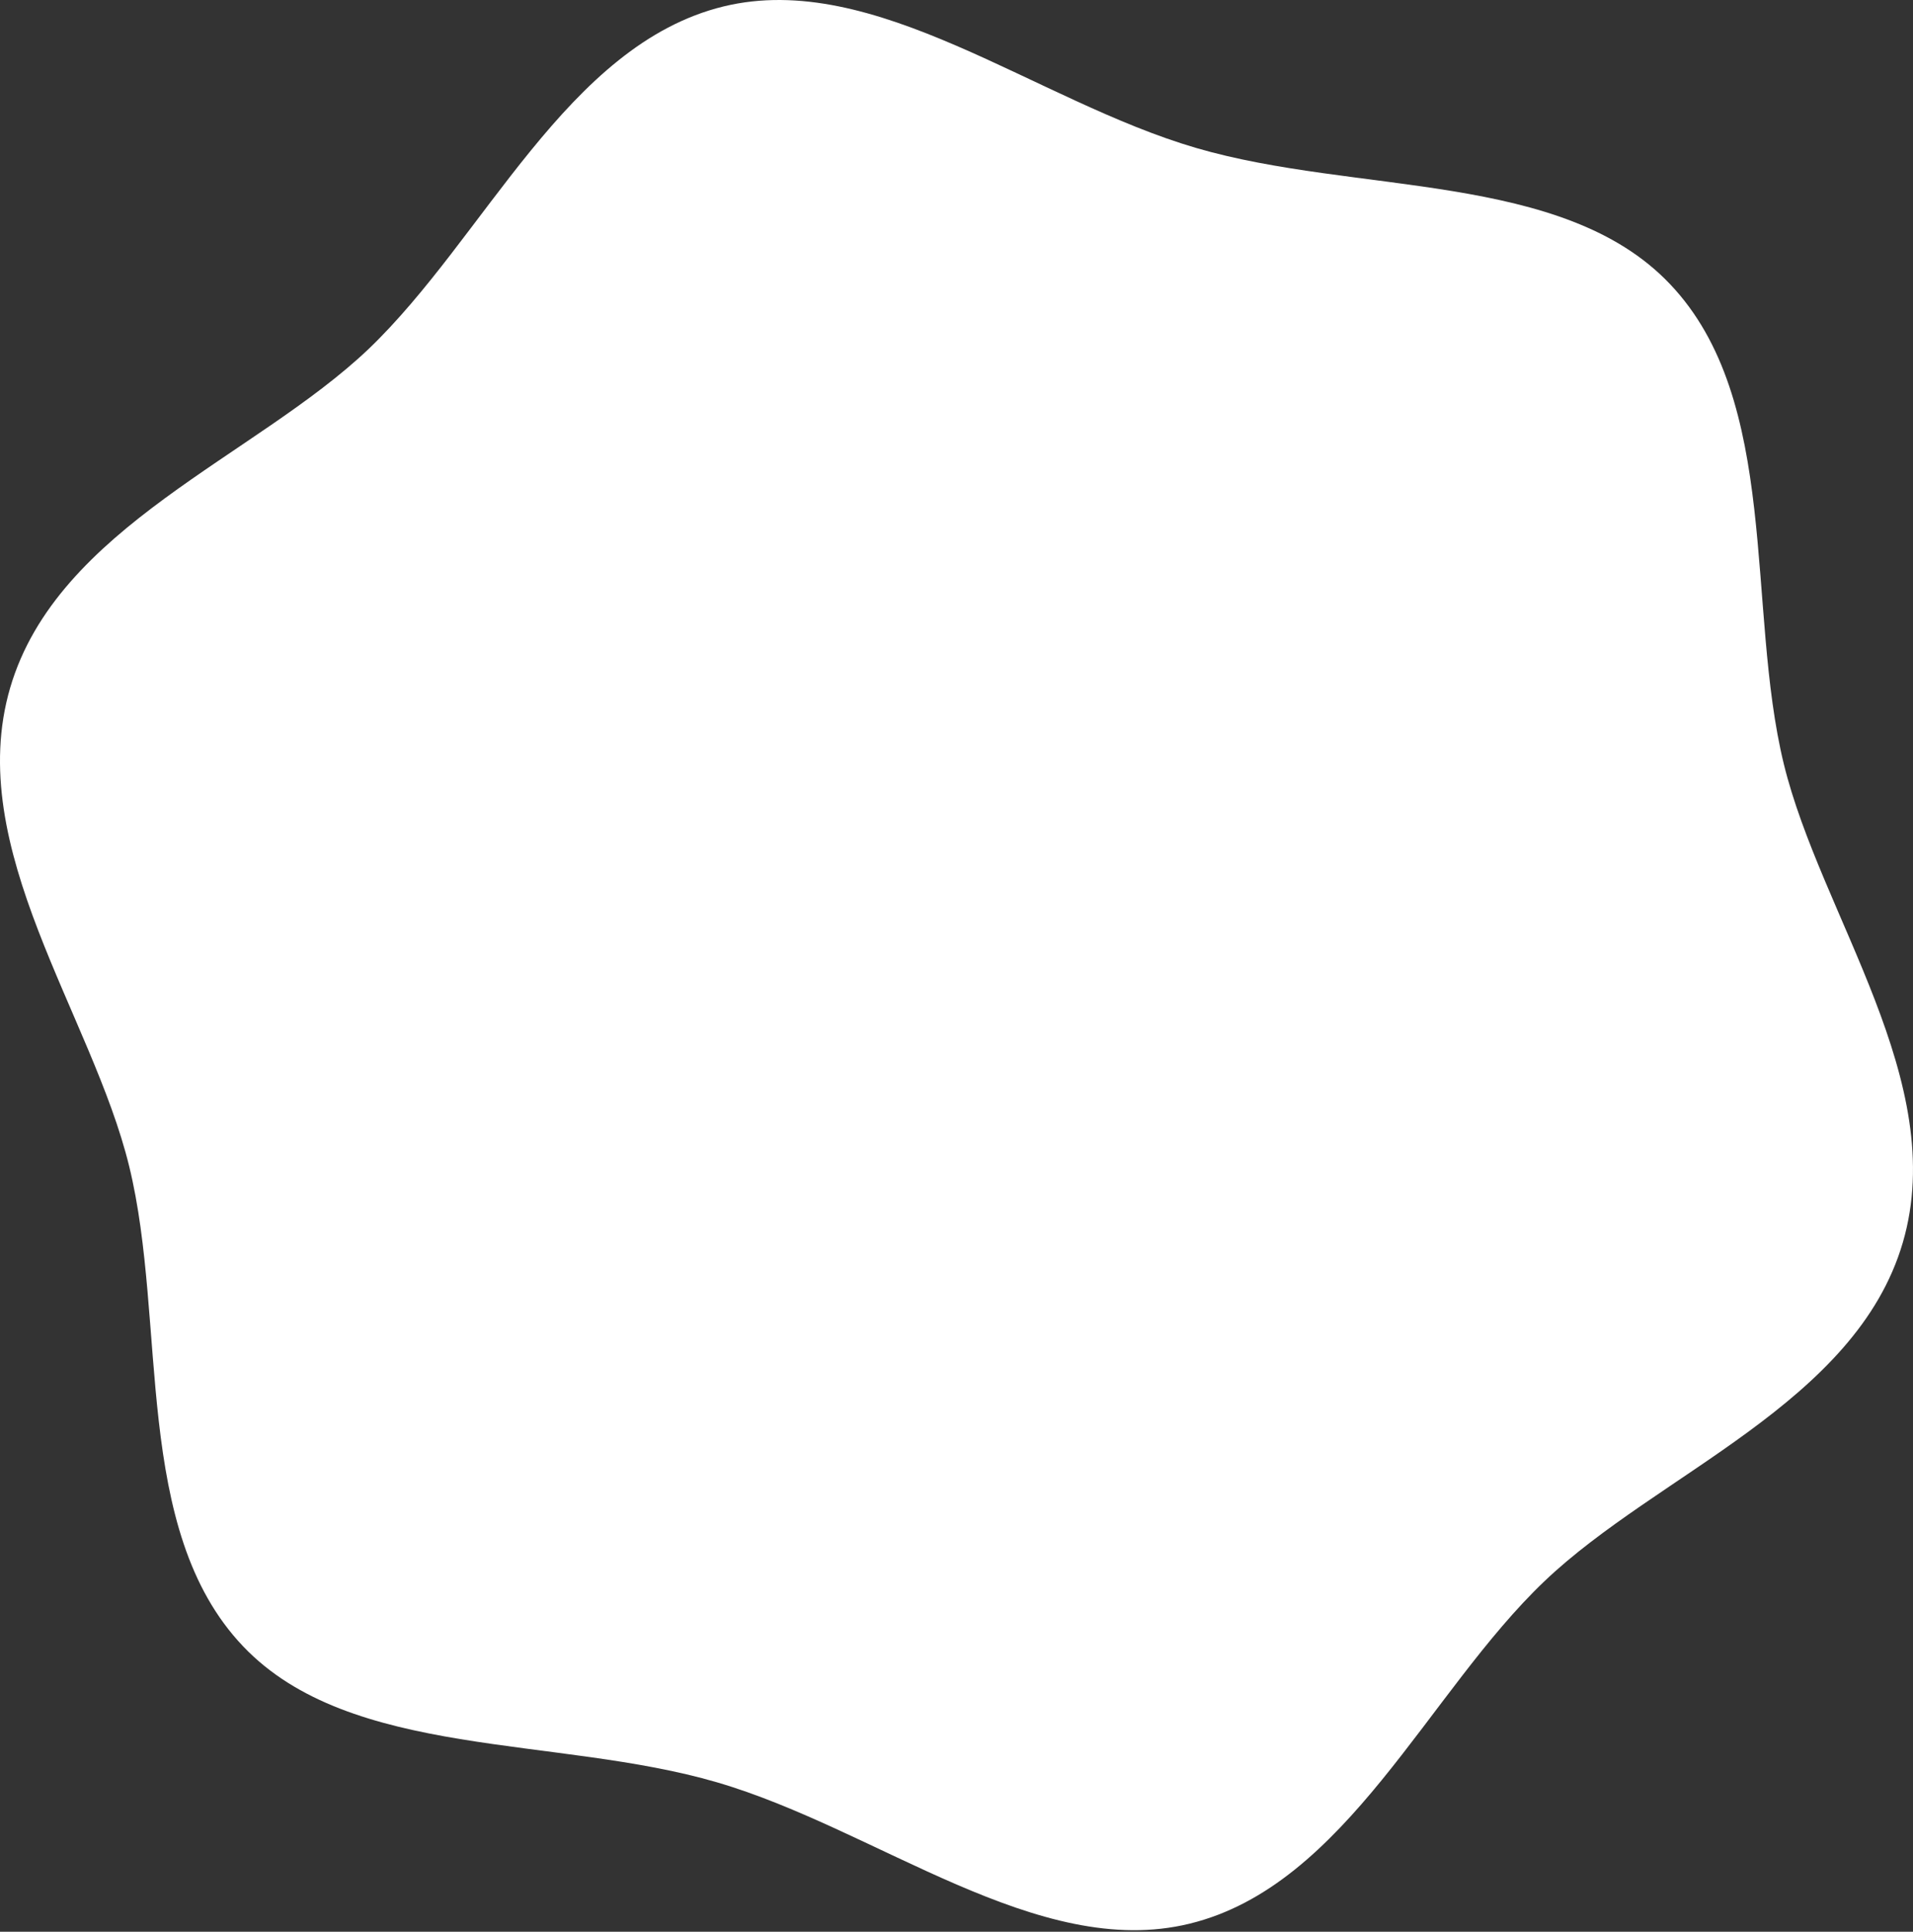
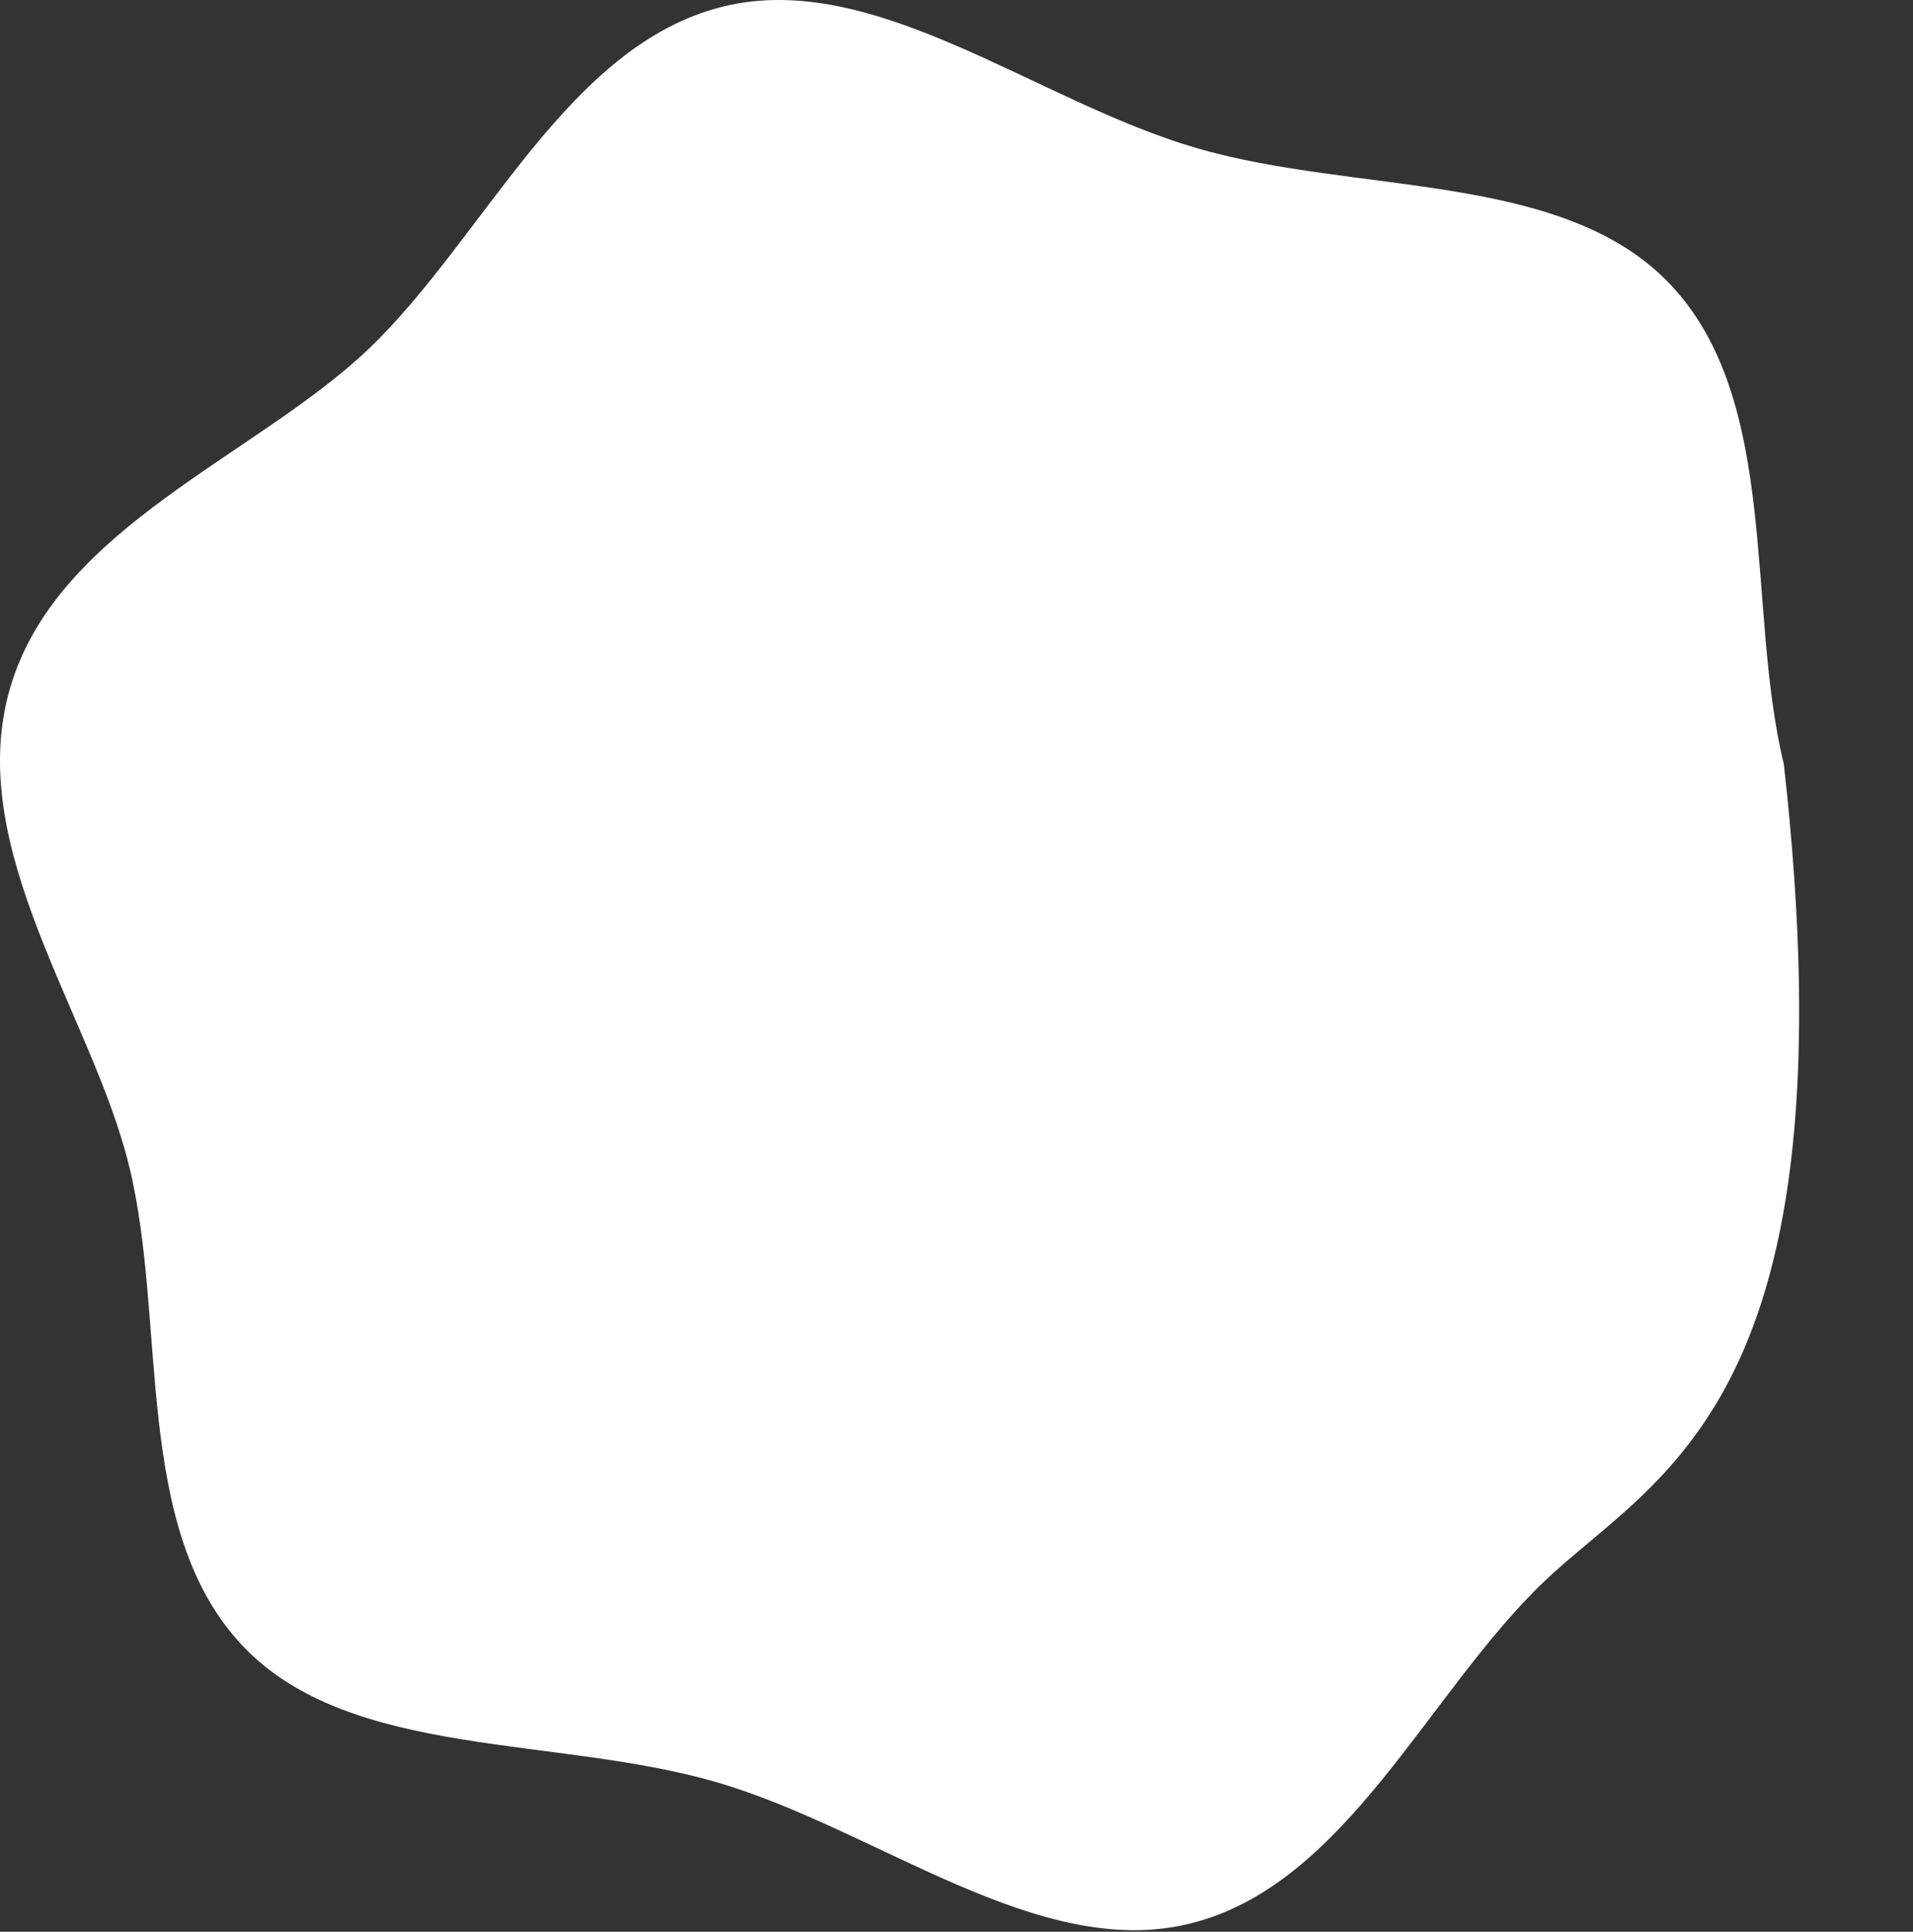
<svg xmlns="http://www.w3.org/2000/svg" width="633" height="639" viewBox="0 0 633 639" fill="none">
  <rect x="0" y="0" width="633" height="639" fill="#333333" stroke="none" />
-   <path d="M3.368 227.498C18.964 174.342 84.423 151.122 121.94 115.468C160.54 78.558 187.616 14.788 239.385 2.138C289.552 -10.079 342.578 33.373 395.734 48.925C448.89 64.478 517.036 56.55 552.559 93.937C589.34 132.537 577.643 200.942 590.25 252.712C602.51 302.878 645.182 357.854 629.629 411.01C614.077 464.166 548.444 487.386 511.057 523.04C472.457 559.777 445.424 623.72 393.611 636.327C343.445 648.587 290.419 605.135 237.306 589.583C184.193 574.03 116.005 581.958 80.437 544.571C43.657 505.971 55.397 437.566 42.747 385.796C30.487 335.586 -12.185 280.654 3.368 227.498Z" fill="white" />
+   <path d="M3.368 227.498C18.964 174.342 84.423 151.122 121.94 115.468C160.54 78.558 187.616 14.788 239.385 2.138C289.552 -10.079 342.578 33.373 395.734 48.925C448.89 64.478 517.036 56.55 552.559 93.937C589.34 132.537 577.643 200.942 590.25 252.712C614.077 464.166 548.444 487.386 511.057 523.04C472.457 559.777 445.424 623.72 393.611 636.327C343.445 648.587 290.419 605.135 237.306 589.583C184.193 574.03 116.005 581.958 80.437 544.571C43.657 505.971 55.397 437.566 42.747 385.796C30.487 335.586 -12.185 280.654 3.368 227.498Z" fill="white" />
</svg>